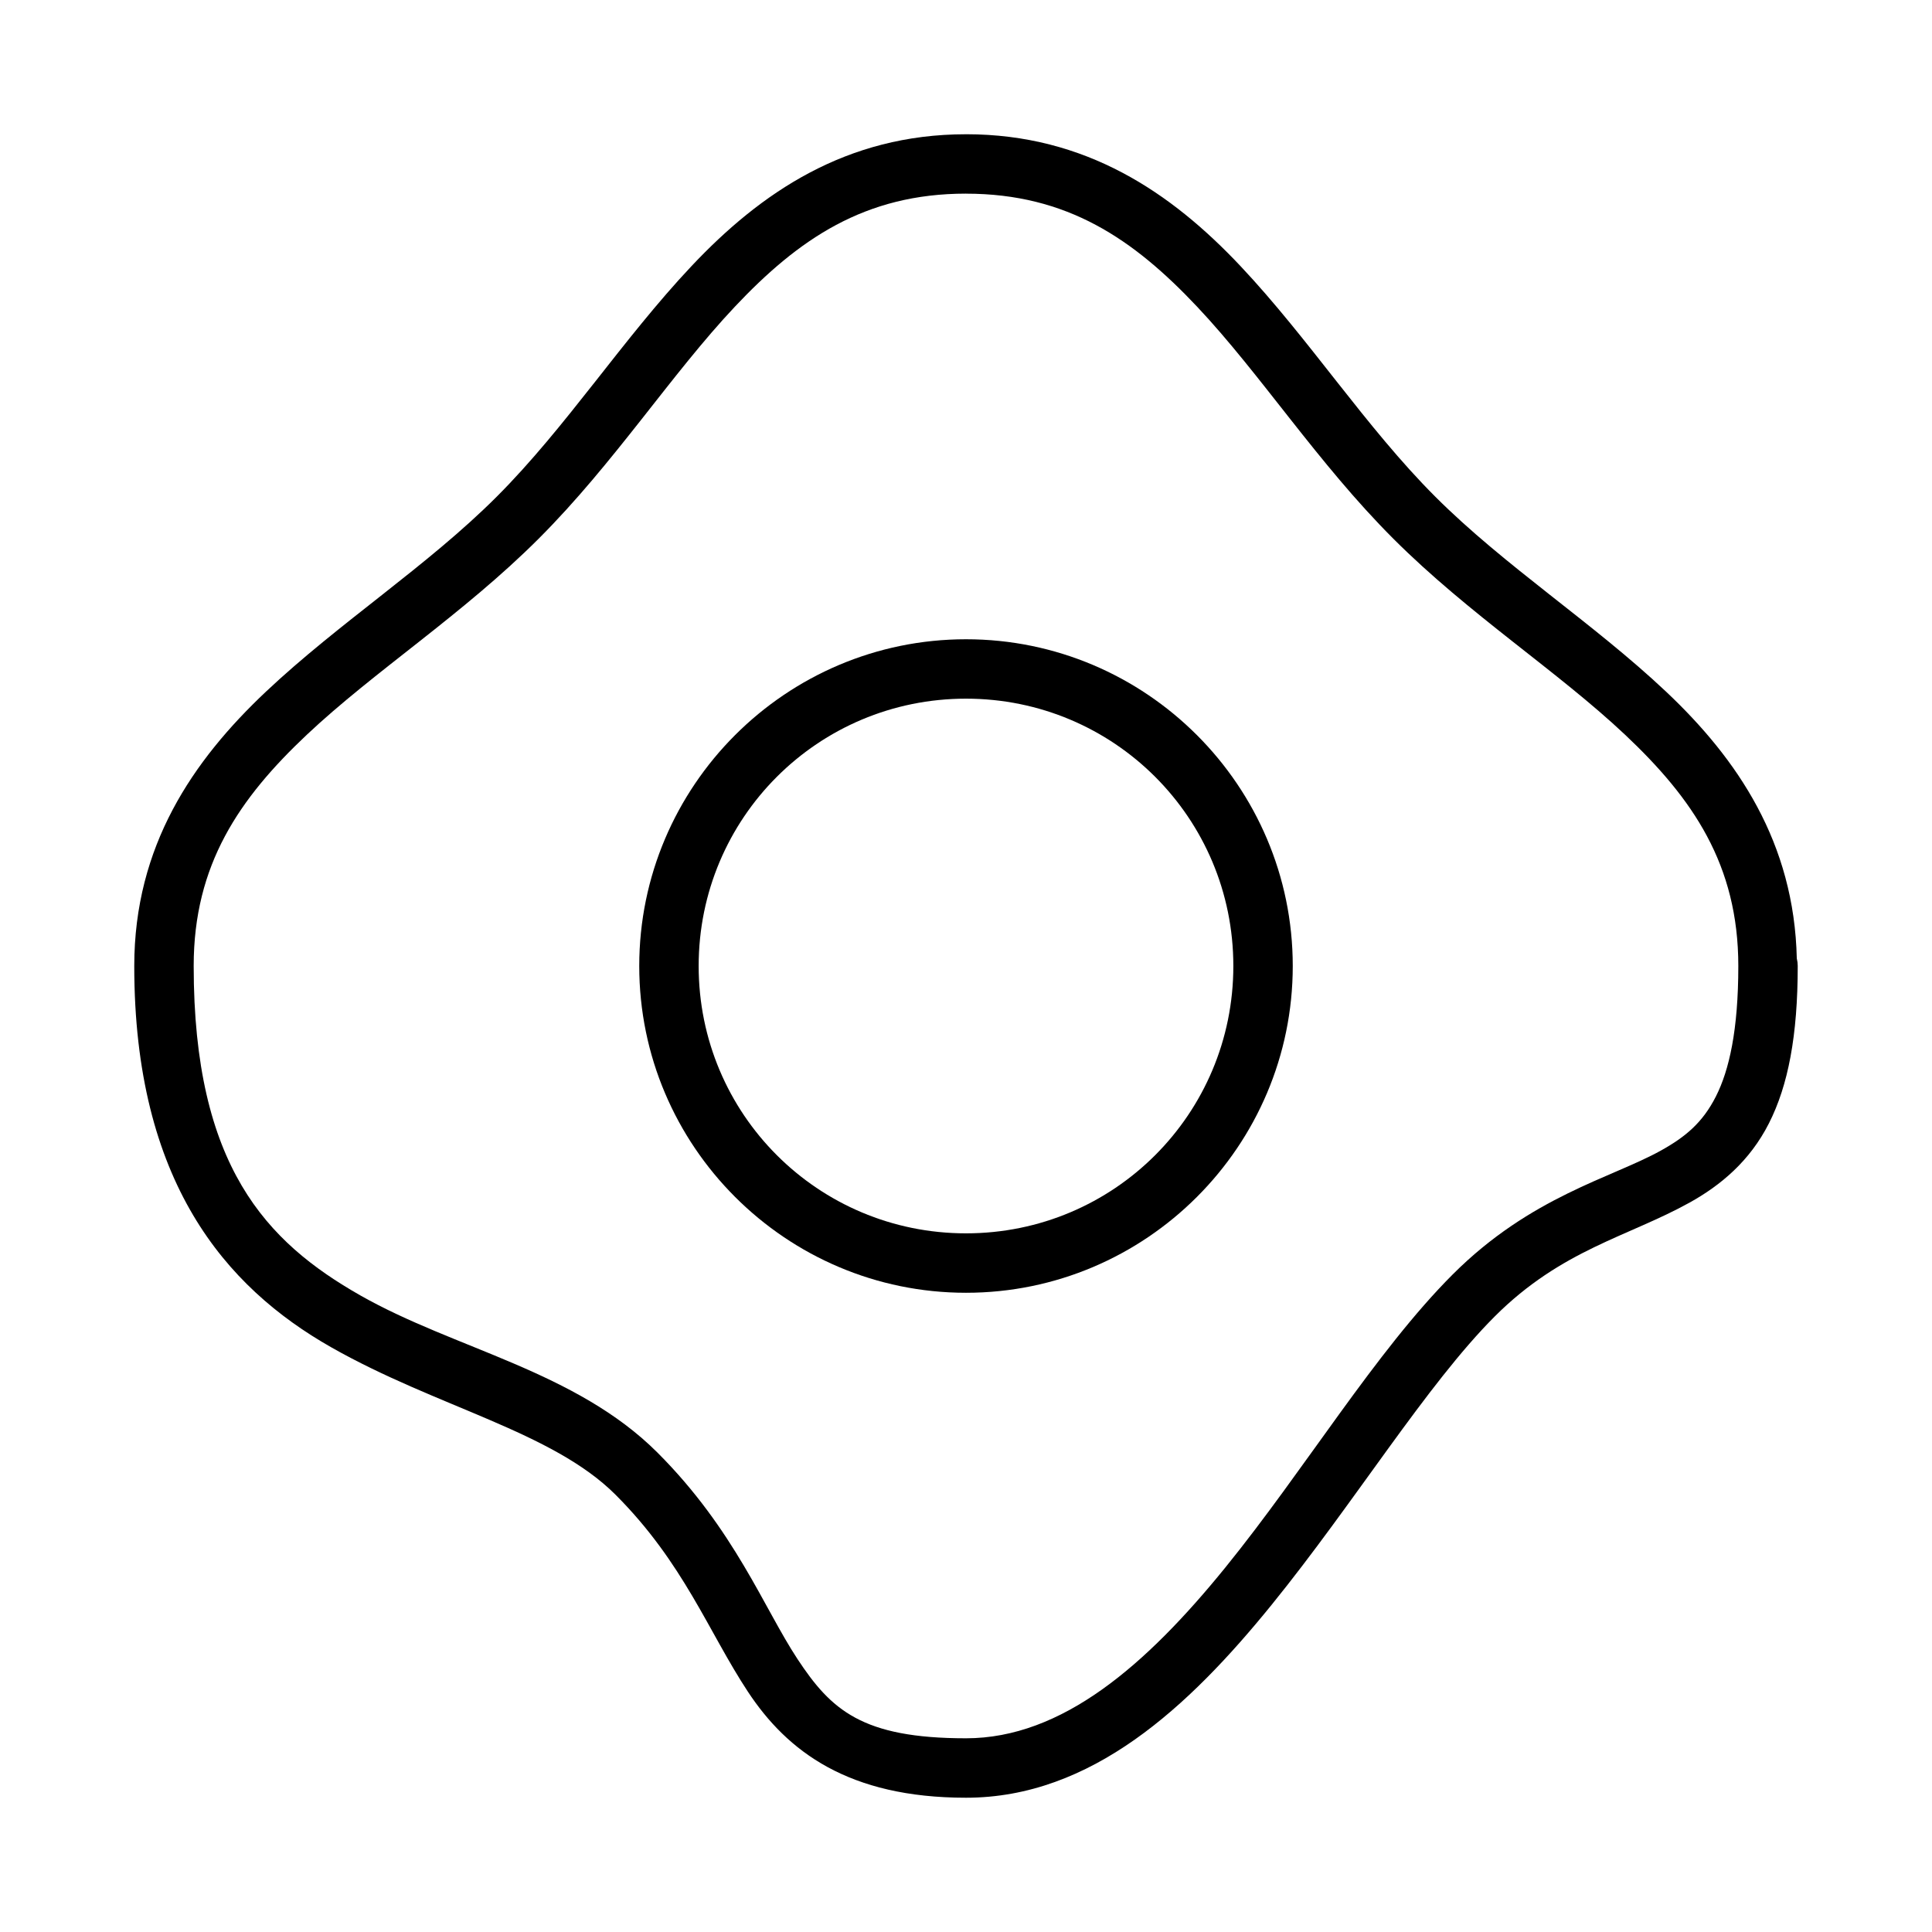
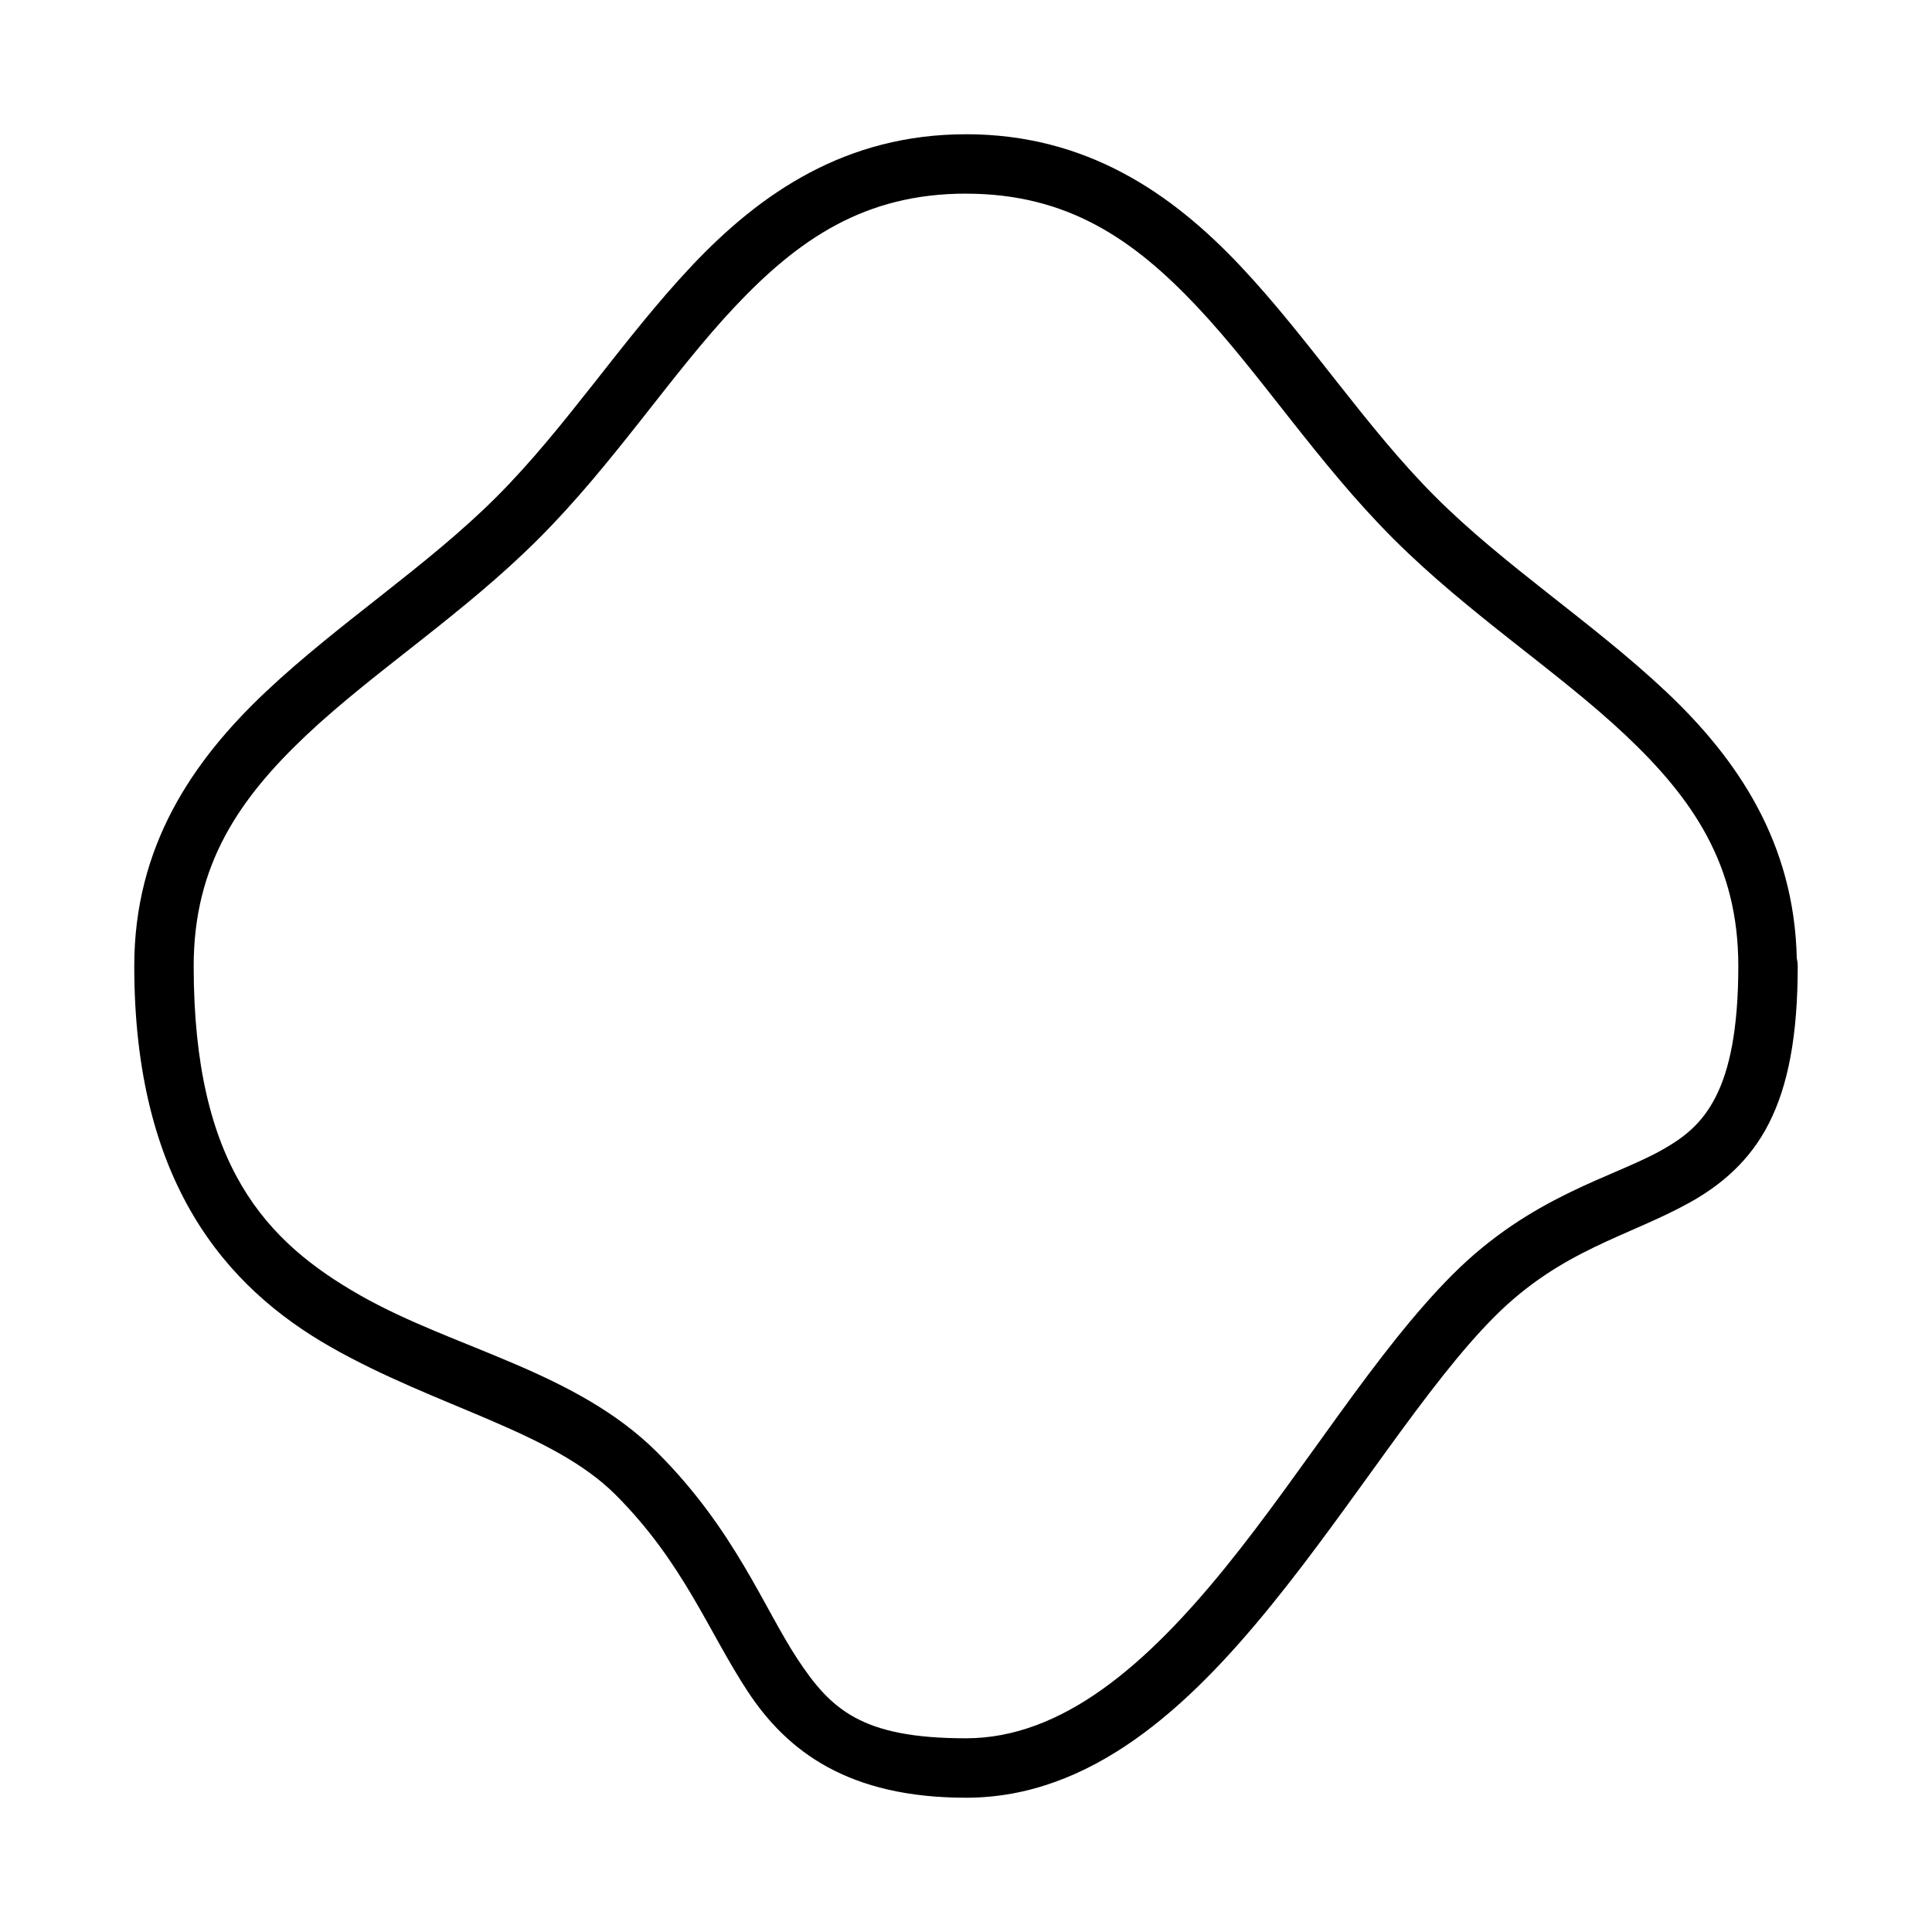
<svg xmlns="http://www.w3.org/2000/svg" fill="#000000" width="800px" height="800px" version="1.1" viewBox="144 144 512 512">
  <g>
-     <path d="m400 313.41c-47.73 0-86.594 38.863-86.594 86.594s38.863 86.594 86.594 86.594 86.594-38.863 86.594-86.594-38.863-86.594-86.594-86.594zm0 15.742c39.223 0 70.848 31.625 70.848 70.848s-31.625 70.848-70.848 70.848-70.848-31.625-70.848-70.848 31.625-70.848 70.848-70.848z" />
    <path d="m400 179.58c-31.816 0-54.445 15.523-72.723 34.918-18.281 19.395-33.227 42.711-51.645 61.133-18.418 18.422-41.738 33.367-61.133 51.645-19.395 18.281-34.918 40.906-34.918 72.723 0 57.172 24.145 85.113 52.168 101.03s58.57 22.285 75.367 39.082c18.043 18.039 24.605 36.305 35.07 52.184 10.465 15.875 26.695 28.121 57.812 28.121 33.227 0 59.004-24.012 80.98-51.105 21.977-27.094 41.094-58.387 59.133-76.43 17.746-17.75 35.379-21.141 51.676-30.195 8.148-4.527 15.902-10.938 21.004-21.004 5.098-10.062 7.625-23.238 7.625-41.68v-0.008c0-0.645-0.078-1.293-0.23-1.922-0.008-0.016-0.012-0.027-0.016-0.043-0.668-30.719-15.707-52.883-34.672-70.758-19.395-18.277-42.711-33.227-61.133-51.645-18.422-18.418-33.367-41.738-51.645-61.133-18.277-19.395-40.906-34.918-72.723-34.918zm0 15.742c26.875 0 44.422 12.105 61.254 29.965 16.836 17.859 31.941 41.426 51.984 61.469 20.043 20.043 43.594 35.148 61.453 51.984 17.859 16.836 29.98 34.379 29.98 61.254 0 16.98-2.418 27.621-5.934 34.562s-8.047 10.723-14.59 14.359c-13.09 7.273-34.449 12.109-55.164 32.824-20.422 20.422-39.23 51.742-60.238 77.645-21.008 25.902-43.273 45.281-68.742 45.281-27.578 0-35.777-7.527-44.68-21.035-8.902-13.508-16.645-34.234-37.07-54.66-21.664-21.664-53.746-27.465-78.719-41.652-24.977-14.188-44.203-34.293-44.203-87.332 0-26.875 12.105-44.422 29.965-61.254 17.859-16.836 41.426-31.941 61.469-51.984s35.148-43.609 51.984-61.469 34.379-29.965 61.254-29.965z" />
  </g>
</svg>